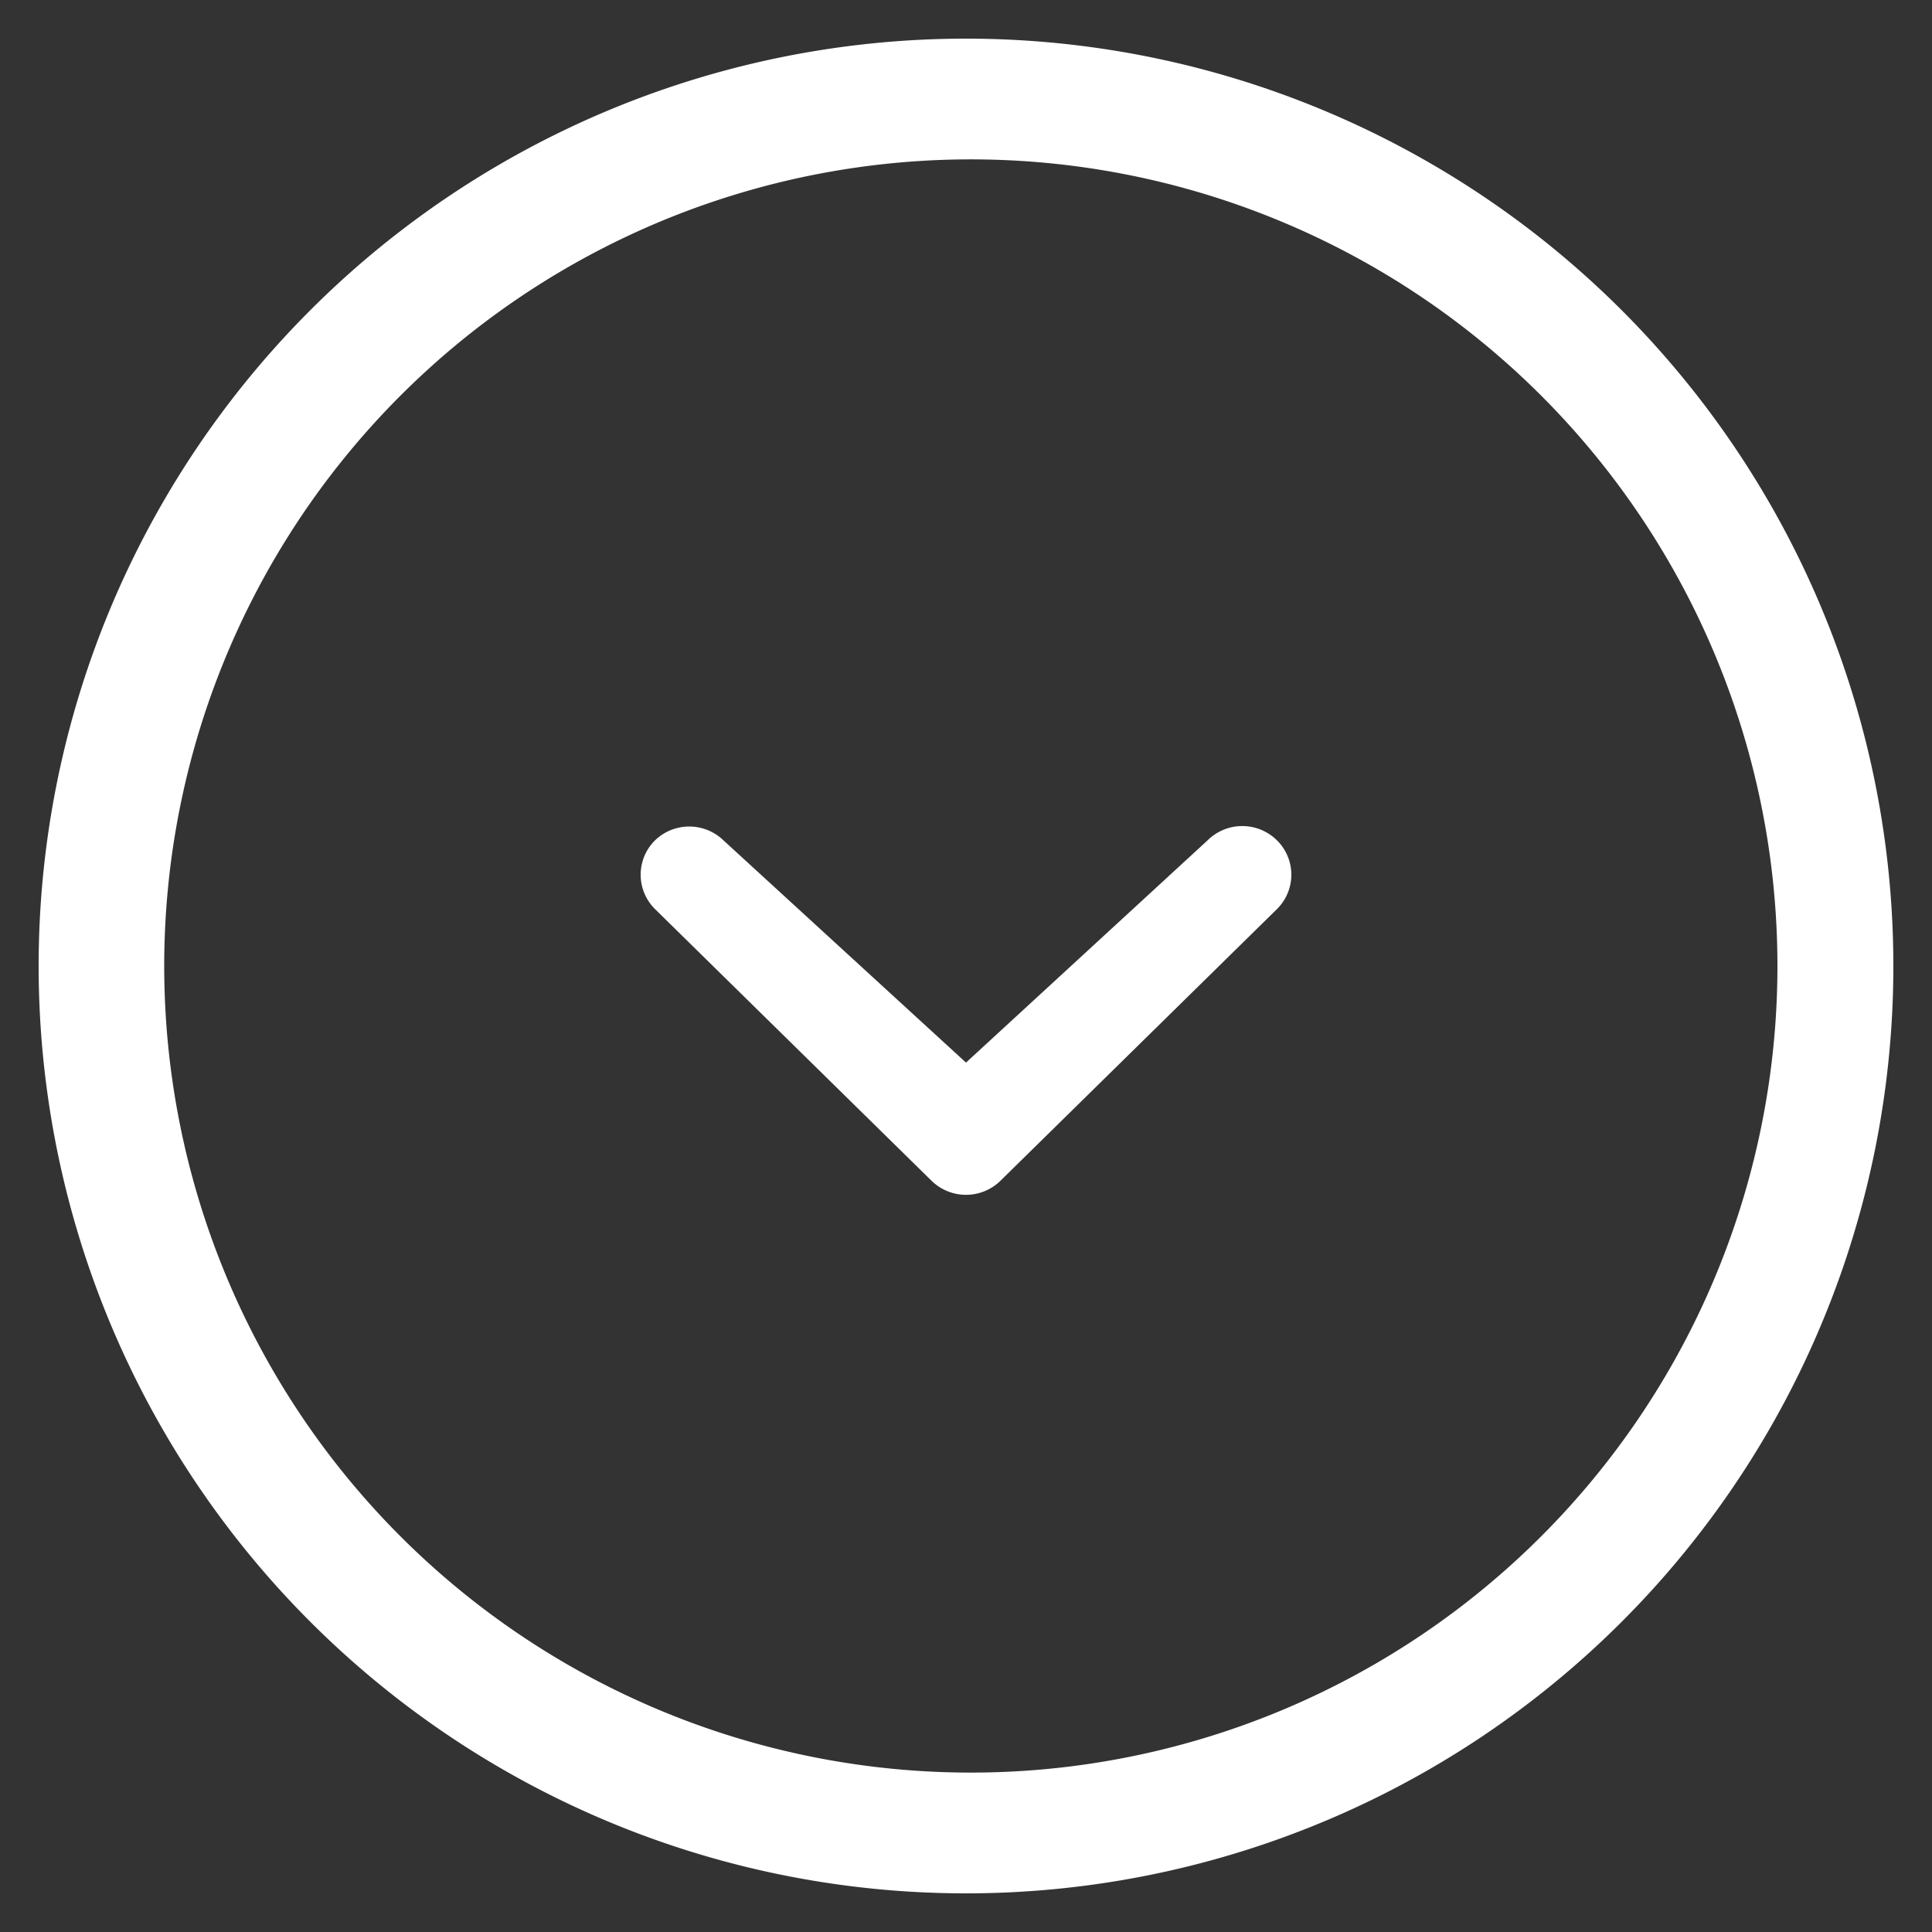
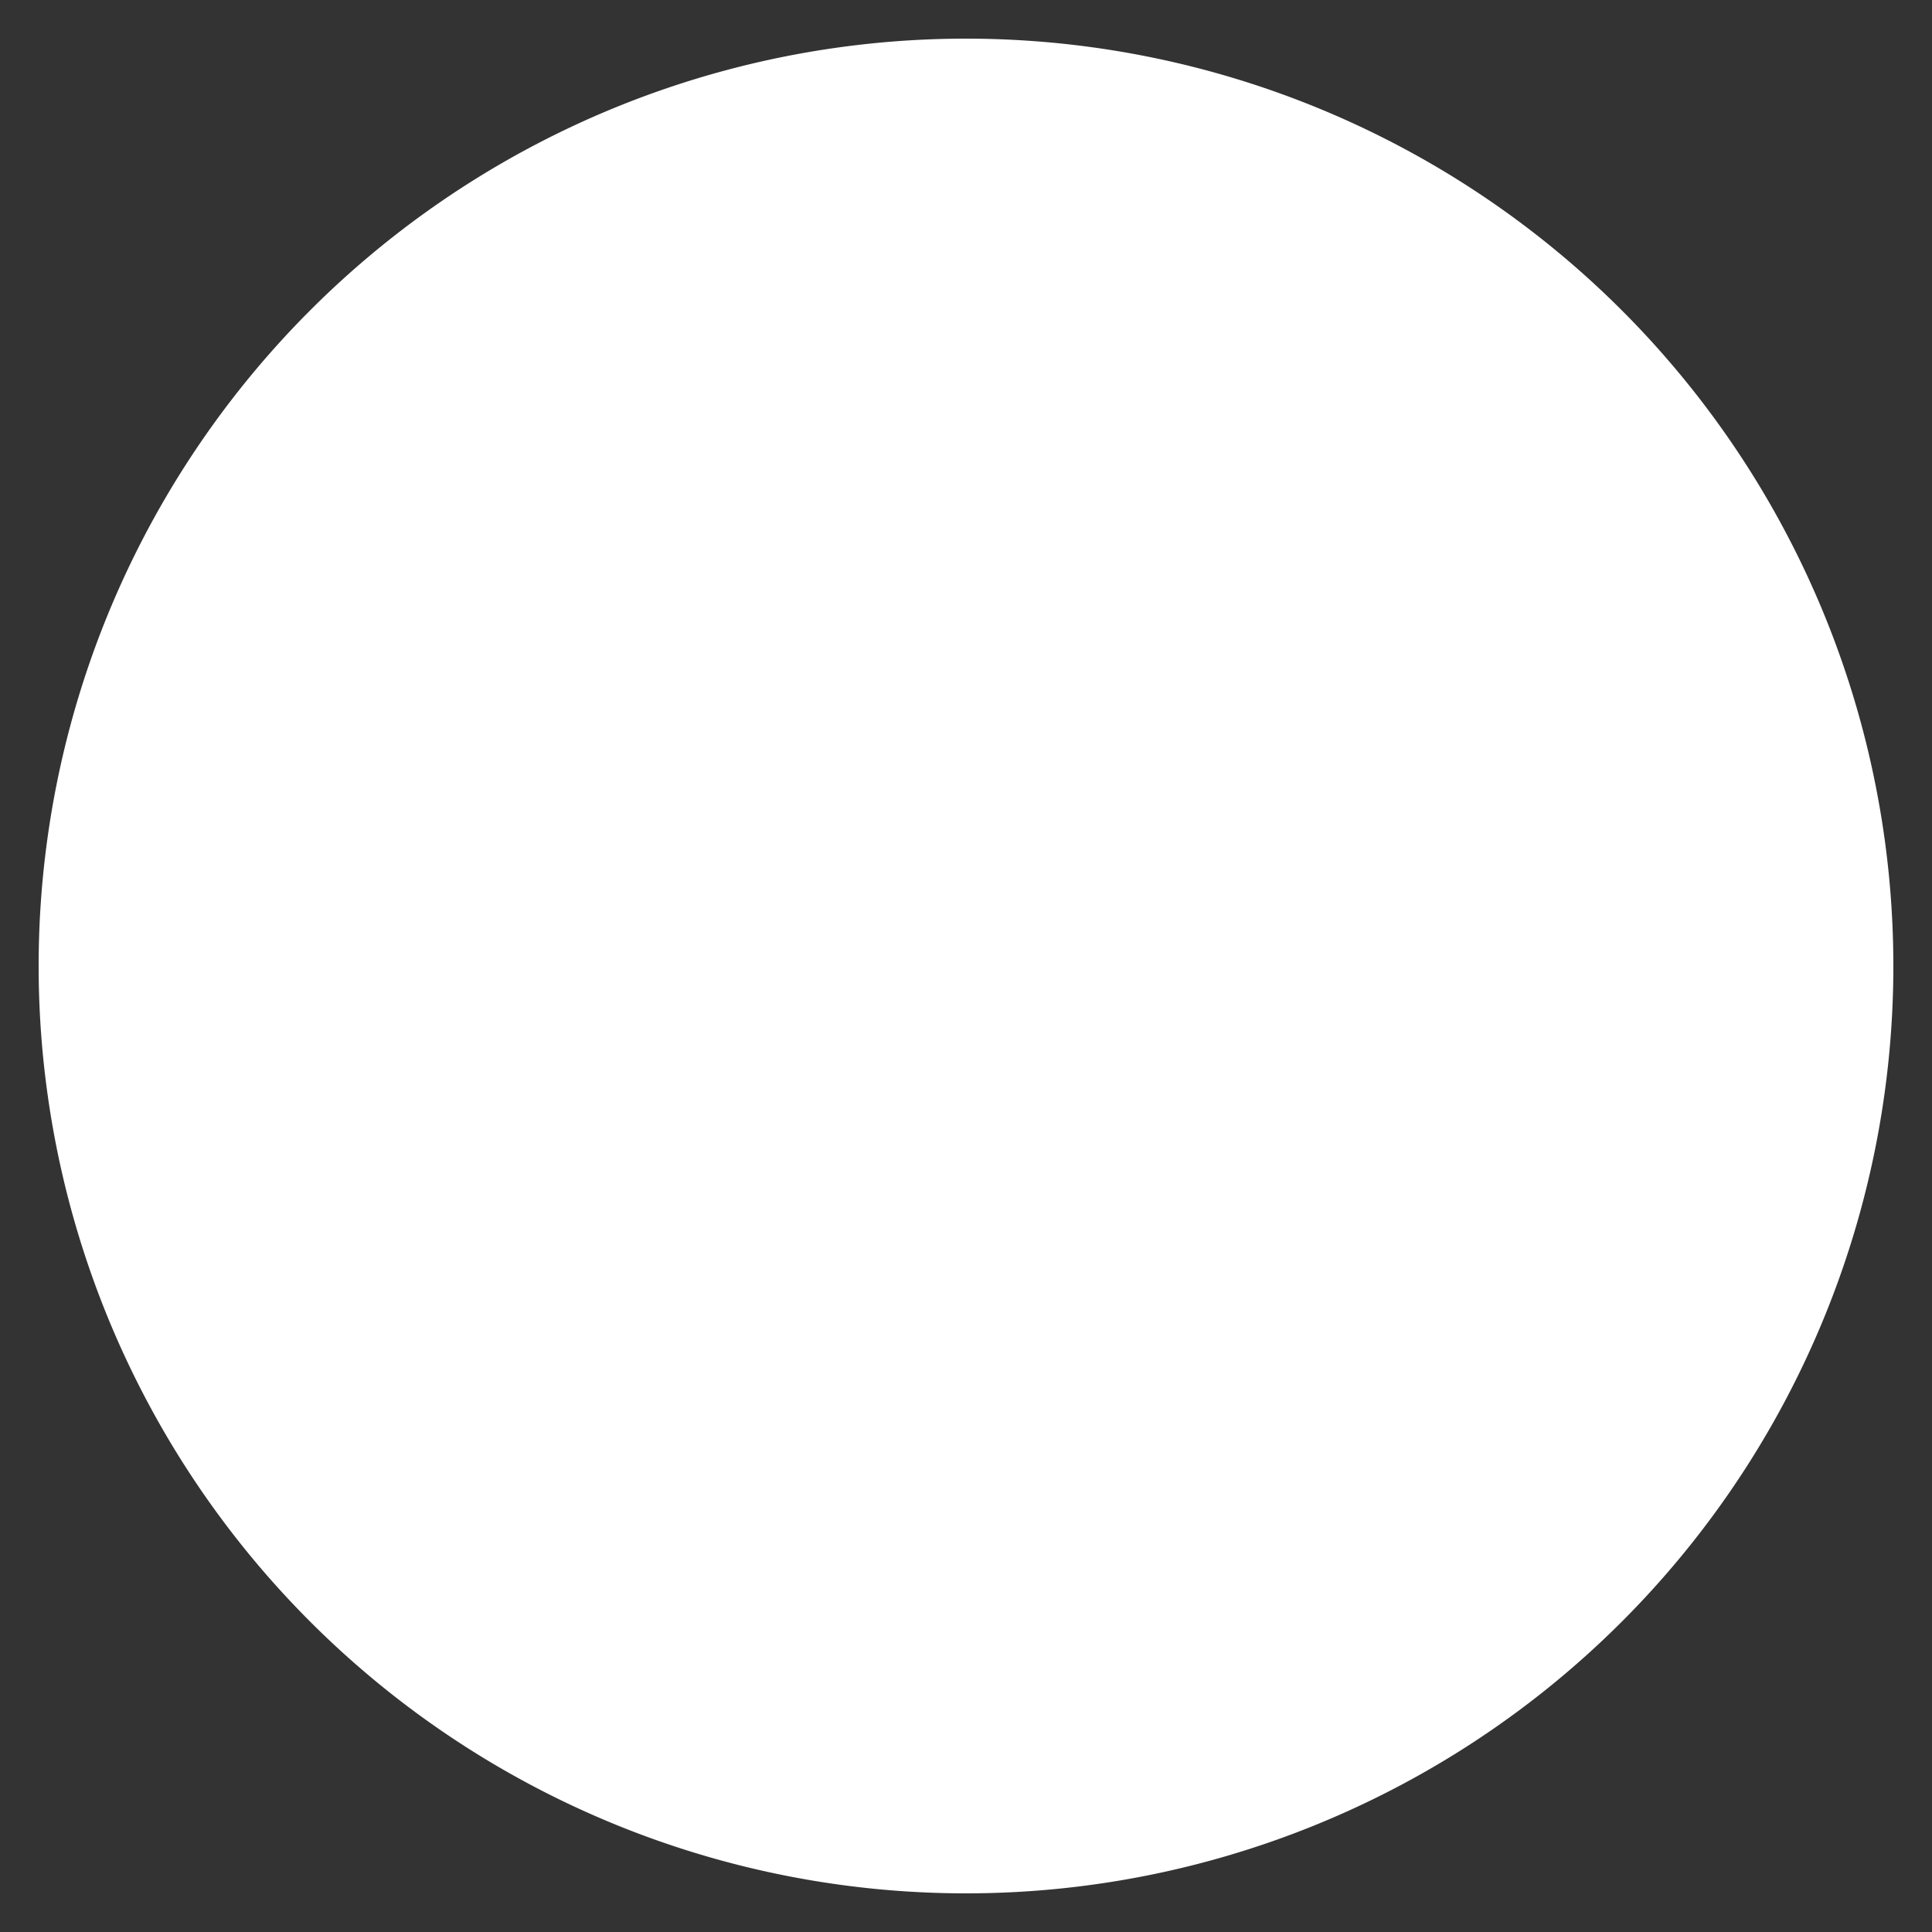
<svg xmlns="http://www.w3.org/2000/svg" id="Chevron_circled_left" data-name="Chevron circled left" viewBox="0 0 20 20">
  <rect x="0" y="0" width="20" height="20" fill="#333333" stroke="none" />
  <defs>
    <style>.cls-1{fill:#fff;}</style>
  </defs>
  <title>whiArtboard 1</title>
-   <path class="cls-1" d="M6.78,8.7a.5.5,0,0,0,0,.71h0l2.86,2.81a.51.51,0,0,0,.72,0l2.86-2.81a.5.5,0,0,0,0-.71h0a.51.51,0,0,0-.72,0L10,11,7.49,8.7A.51.51,0,0,0,6.78,8.7ZM.4,10A9.6,9.6,0,1,0,10,.4h0A9.6,9.6,0,0,0,.4,10Zm18,0A8.35,8.35,0,1,1,10,1.65,8.35,8.35,0,0,1,18.4,10h0Z" />
+   <path class="cls-1" d="M6.78,8.7a.5.5,0,0,0,0,.71h0l2.86,2.81a.51.51,0,0,0,.72,0l2.86-2.81a.5.5,0,0,0,0-.71h0a.51.51,0,0,0-.72,0L10,11,7.49,8.7A.51.51,0,0,0,6.78,8.7ZM.4,10A9.6,9.6,0,1,0,10,.4h0A9.6,9.6,0,0,0,.4,10Zm18,0h0Z" />
</svg>